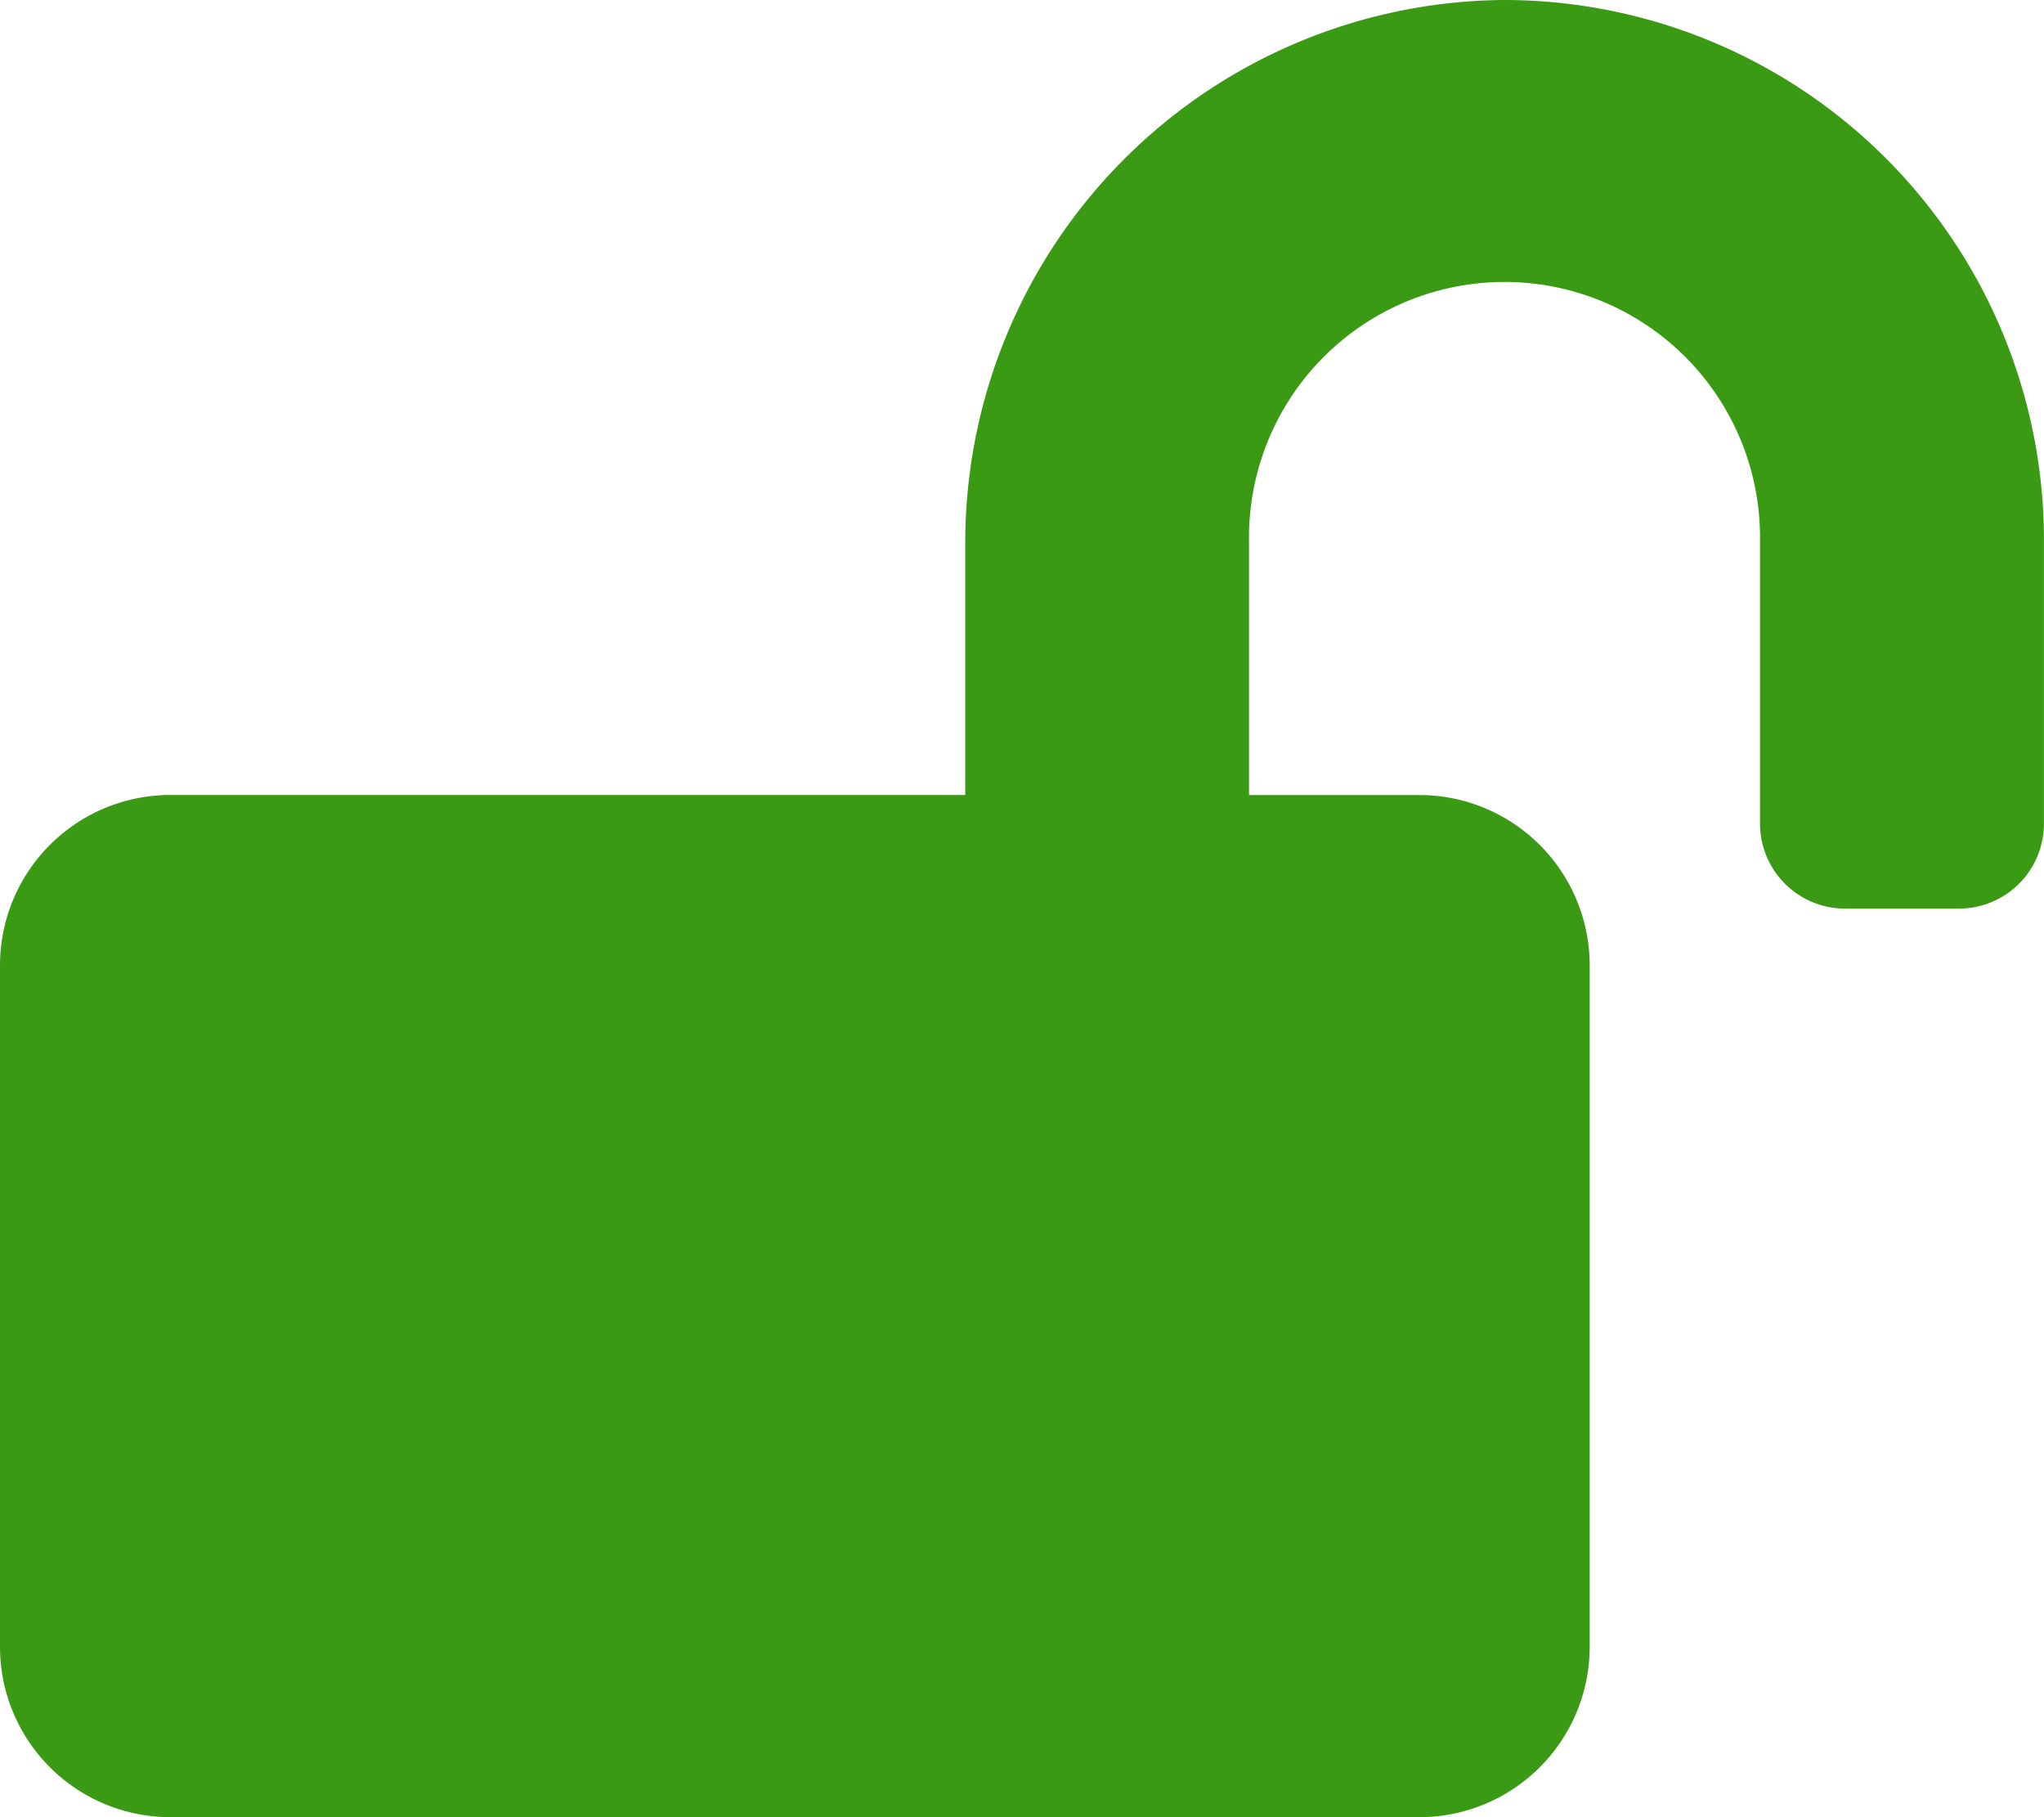
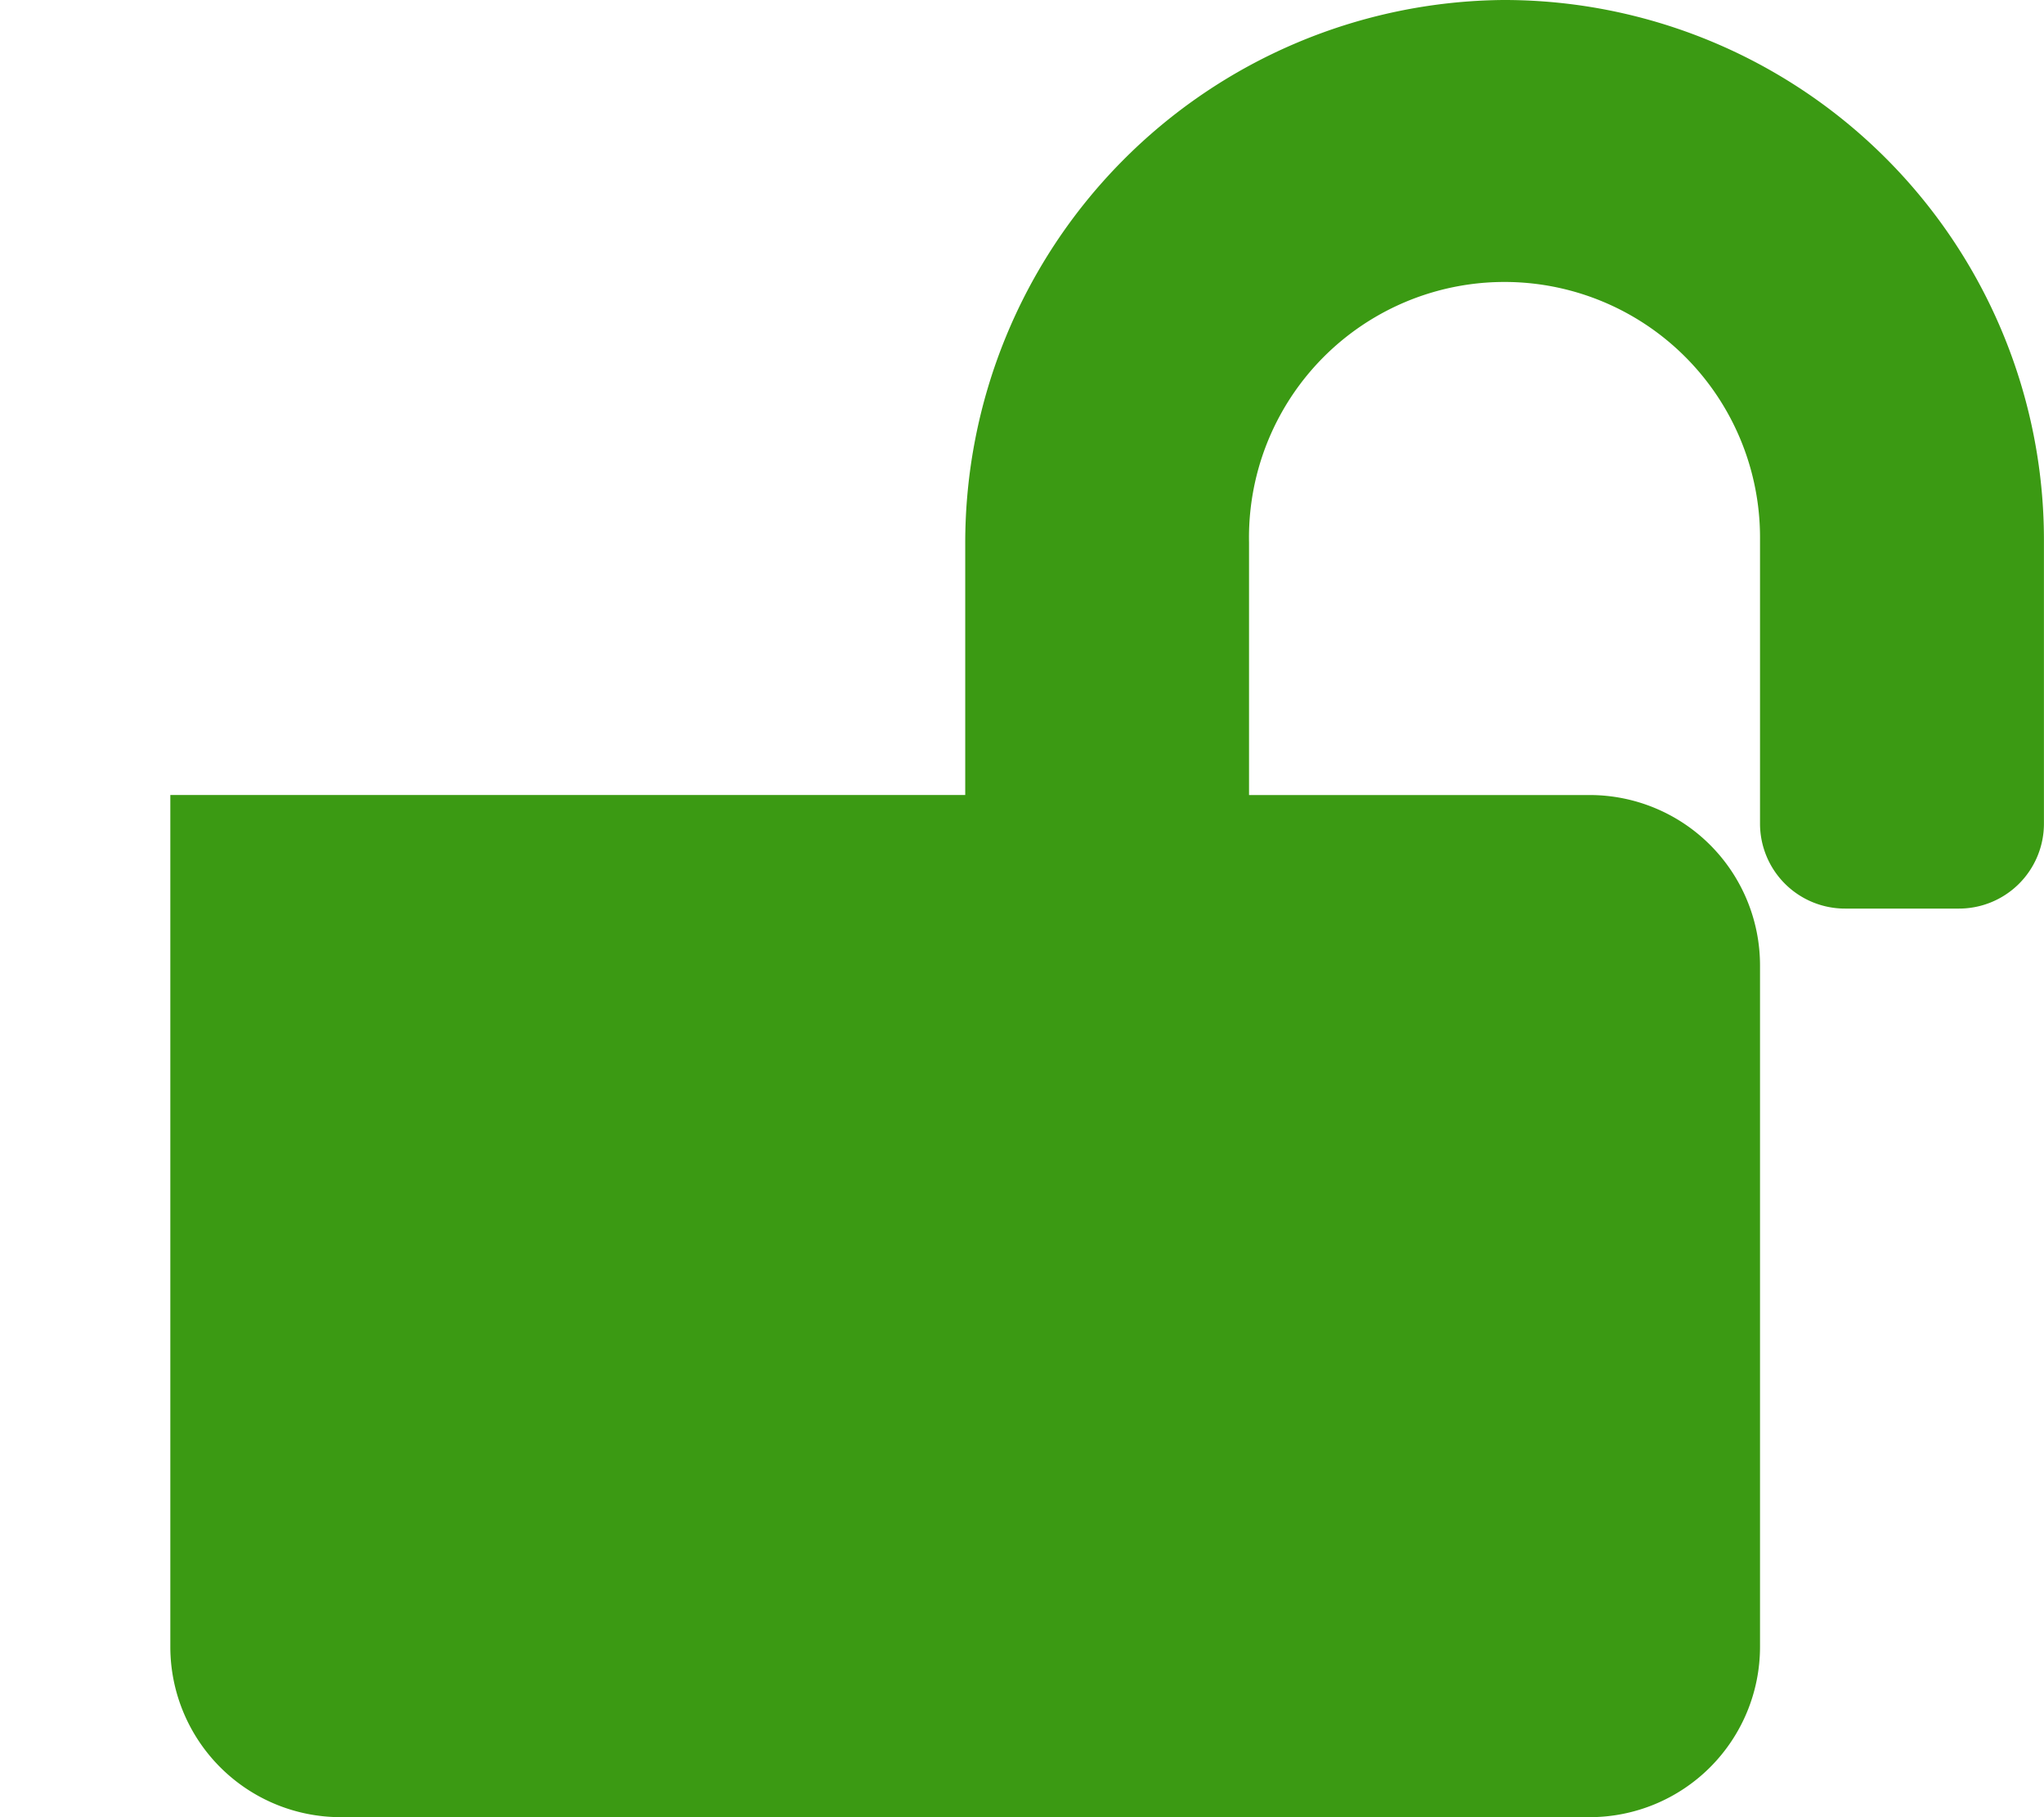
<svg xmlns="http://www.w3.org/2000/svg" width="34.693" height="30.838" viewBox="0 0 34.693 30.838">
-   <path id="Icon_awesome-lock-open" data-name="Icon awesome-lock-open" d="M25.508,0a9.215,9.215,0,0,0-9.125,9.245v4.246H2.891A2.892,2.892,0,0,0,0,16.383V27.947a2.892,2.892,0,0,0,2.891,2.891h21.2a2.892,2.892,0,0,0,2.891-2.891V16.383a2.892,2.892,0,0,0-2.891-2.891H21.2V9.209a4.337,4.337,0,1,1,8.673-.054v4.818a1.442,1.442,0,0,0,1.446,1.446h1.927a1.442,1.442,0,0,0,1.446-1.446V9.155A9.165,9.165,0,0,0,25.508,0Z" transform="translate(0 0)" fill="#3b9a13" />
+   <path id="Icon_awesome-lock-open" data-name="Icon awesome-lock-open" d="M25.508,0a9.215,9.215,0,0,0-9.125,9.245v4.246H2.891V27.947a2.892,2.892,0,0,0,2.891,2.891h21.2a2.892,2.892,0,0,0,2.891-2.891V16.383a2.892,2.892,0,0,0-2.891-2.891H21.2V9.209a4.337,4.337,0,1,1,8.673-.054v4.818a1.442,1.442,0,0,0,1.446,1.446h1.927a1.442,1.442,0,0,0,1.446-1.446V9.155A9.165,9.165,0,0,0,25.508,0Z" transform="translate(0 0)" fill="#3b9a13" />
</svg>